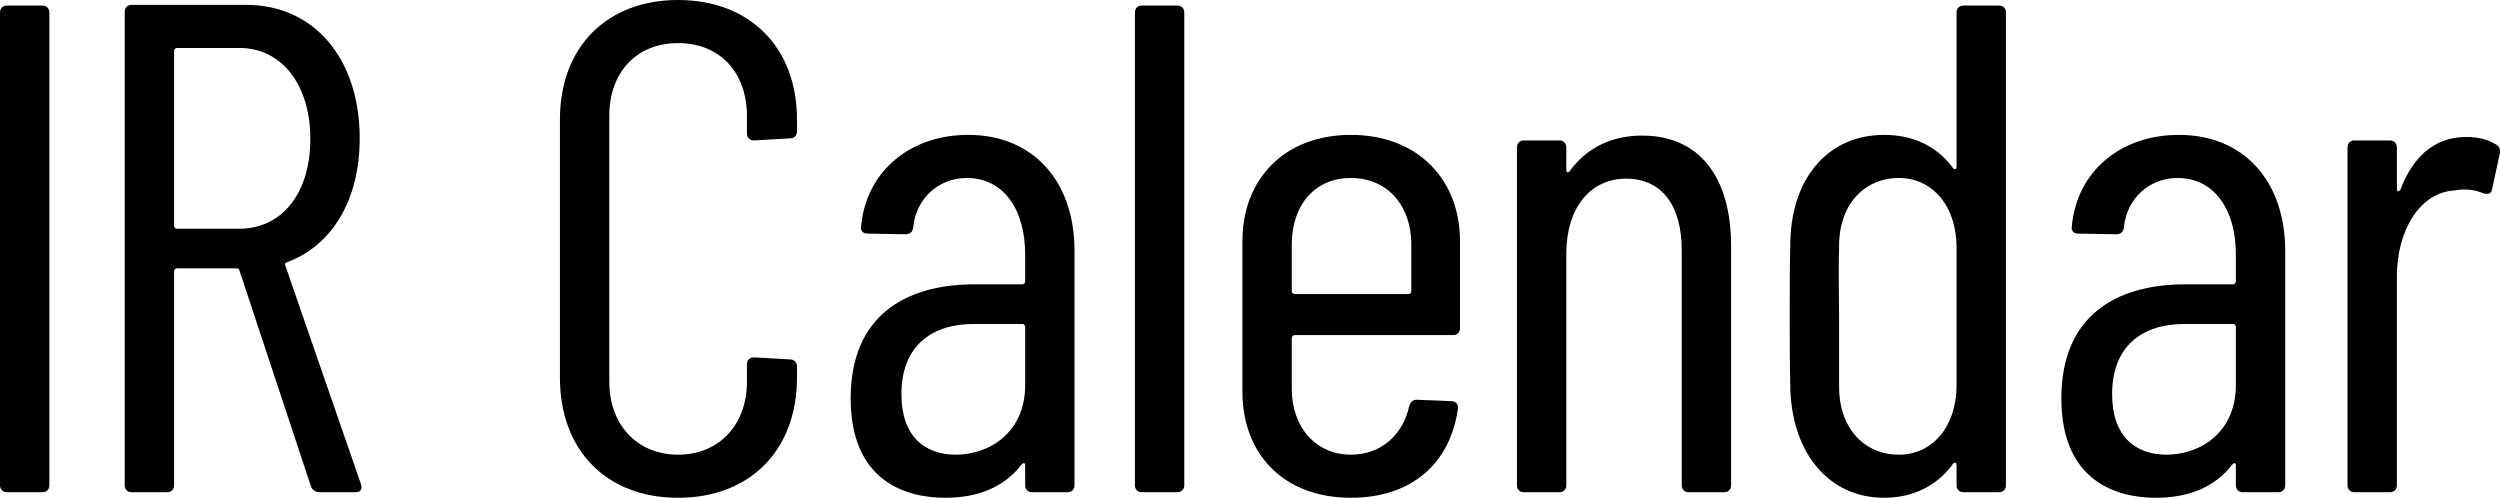
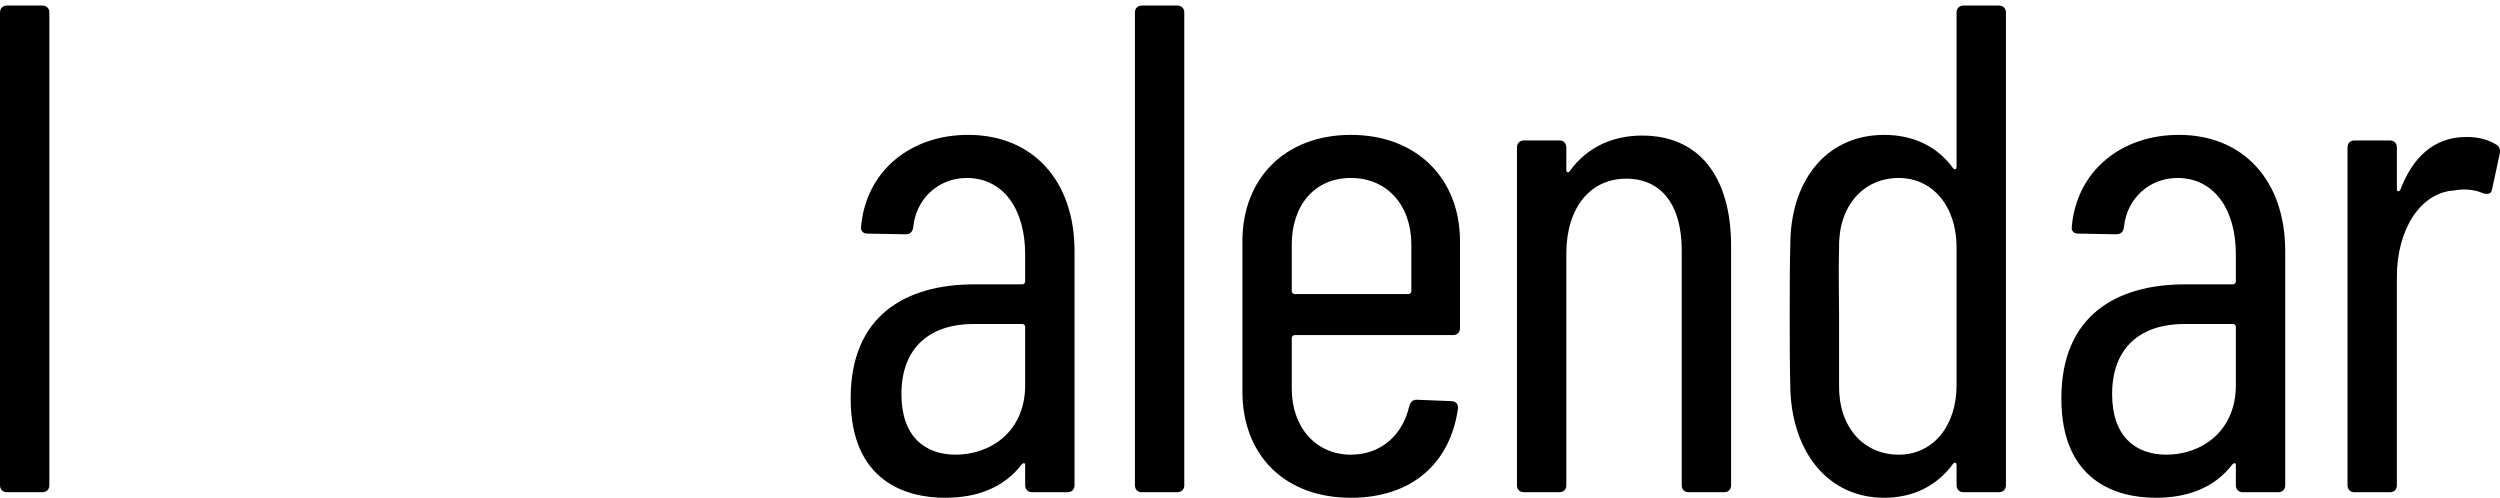
<svg xmlns="http://www.w3.org/2000/svg" id="Layer_2" data-name="Layer 2" viewBox="0 0 539.4 107.4">
  <g id="_レイヤー_1" data-name="レイヤー 1">
    <g>
      <path d="m0,104.7V2.7c0-.9.6-1.5,1.5-1.5h7.65c.9,0,1.5.6,1.5,1.5v102c0,.9-.6,1.5-1.5,1.5H1.5c-.9,0-1.5-.6-1.5-1.5Z" />
-       <path d="m67.11,105l-15.45-46.65c-.15-.45-.3-.45-.6-.45h-12.9c-.3,0-.6.3-.6.6v46.2c0,.9-.6,1.5-1.5,1.5h-7.65c-.9,0-1.5-.6-1.5-1.5V2.55c0-.9.6-1.5,1.5-1.5h24.75c14.55,0,24.45,11.55,24.45,28.8,0,13.35-6,23.1-15.6,26.7-.45.15-.6.3-.45.75l16.35,47.25c.3,1.05-.15,1.65-1.2,1.65h-7.8c-.75,0-1.5-.45-1.8-1.2ZM37.56,10.95v37.8c0,.3.3.6.6.6h13.5c9.15,0,15.3-7.65,15.3-19.35s-6.15-19.65-15.3-19.65h-13.5c-.3,0-.6.3-.6.6Z" />
-       <path d="m120.81,81.45V25.8c0-15.75,10.2-25.8,25.5-25.8s25.65,10.05,25.65,25.8v2.55c0,.9-.6,1.5-1.5,1.5l-7.8.45c-.9,0-1.5-.6-1.5-1.5v-3.75c0-9.45-5.85-15.75-14.85-15.75s-14.85,6.3-14.85,15.75v57.3c0,9.3,6,15.75,14.85,15.75s14.85-6.45,14.85-15.75v-3.75c0-.9.6-1.5,1.5-1.5l7.8.45c.9,0,1.5.6,1.5,1.5v2.4c0,15.75-10.2,25.95-25.65,25.95s-25.5-10.2-25.5-25.95Z" />
      <path d="m231.84,54.15v50.55c0,.9-.6,1.5-1.5,1.5h-7.65c-.9,0-1.5-.6-1.5-1.5v-4.35c0-.45-.3-.6-.75-.15-3.9,5.1-9.75,7.2-16.5,7.2-8.55,0-20.4-3.6-20.4-21.45s11.85-24.6,26.7-24.6h10.35c.3,0,.6-.3.6-.6v-5.85c0-9.9-4.8-16.5-12.6-16.5-6,0-10.95,4.35-11.55,10.65-.15,1.05-.75,1.5-1.65,1.5l-8.25-.15c-.9,0-1.5-.6-1.35-1.5,1.05-12,10.65-19.8,23.1-19.8,13.95,0,22.95,9.9,22.95,25.05Zm-10.65,28.95v-12.6c0-.3-.3-.6-.6-.6h-10.5c-9.15,0-15.6,4.8-15.6,15.15,0,9.15,5.1,13.05,11.7,13.05,7.5,0,15-4.95,15-15Z" />
      <path d="m244.87,104.7V2.7c0-.9.6-1.5,1.5-1.5h7.65c.9,0,1.5.6,1.5,1.5v102c0,.9-.6,1.5-1.5,1.5h-7.65c-.9,0-1.5-.6-1.5-1.5Z" />
      <path d="m313.51,72.3h-34.2c-.3,0-.6.3-.6.6v10.95c0,8.4,5.25,14.25,12.75,14.25,6.6,0,11.25-4.35,12.6-10.5.3-.9.75-1.35,1.65-1.35l7.5.3c.9,0,1.5.75,1.35,1.65-1.65,11.7-9.9,19.2-23.1,19.2-14.25,0-23.4-9.15-23.4-22.95v-32.4c0-13.5,9.15-22.95,23.4-22.95s23.55,9.45,23.55,22.95v18.75c0,.9-.6,1.5-1.5,1.5Zm-34.8-19.5v10.05c0,.3.3.6.6.6h24.6c.3,0,.6-.3.6-.6v-10.05c0-8.55-5.25-14.4-13.05-14.4s-12.75,5.85-12.75,14.4Z" />
      <path d="m373.5,53.1v51.6c0,.9-.6,1.5-1.5,1.5h-7.65c-.9,0-1.5-.6-1.5-1.5v-50.7c0-9.75-4.35-15.45-12-15.45s-12.9,6.15-12.9,16.2v49.95c0,.9-.6,1.5-1.5,1.5h-7.65c-.9,0-1.5-.6-1.5-1.5V31.8c0-.9.6-1.5,1.5-1.5h7.65c.9,0,1.5.6,1.5,1.5v4.95c0,.45.45.6.75.15,3.9-5.4,9.6-7.65,15.6-7.65,12.3,0,19.2,8.85,19.2,23.85Z" />
      <path d="m423.65,1.2h7.65c.9,0,1.5.6,1.5,1.5v102c0,.9-.6,1.5-1.5,1.5h-7.65c-.9,0-1.5-.6-1.5-1.5v-4.35c0-.45-.3-.75-.75-.3-3.45,4.8-8.7,7.35-14.85,7.35-12,0-19.65-9.6-20.25-22.95-.15-5.55-.15-11.1-.15-16.65s0-10.65.15-16.2c.45-13.2,8.1-22.5,20.25-22.5,6.15,0,11.4,2.4,14.85,7.2.45.45.75.15.75-.3V2.7c0-.9.6-1.5,1.5-1.5Zm-1.5,81.9v-29.7c0-9-5.25-15-12.45-15-7.65,0-13.05,6-12.9,15-.15,5.25,0,10.95,0,14.85v14.85c-.15,8.85,5.1,15,12.9,15,7.2,0,12.45-6,12.45-15Z" />
      <path d="m493.06,54.15v50.55c0,.9-.6,1.5-1.5,1.5h-7.65c-.9,0-1.5-.6-1.5-1.5v-4.35c0-.45-.3-.6-.75-.15-3.9,5.1-9.75,7.2-16.5,7.2-8.55,0-20.4-3.6-20.4-21.45s11.85-24.6,26.7-24.6h10.35c.3,0,.6-.3.6-.6v-5.85c0-9.9-4.8-16.5-12.6-16.5-6,0-10.95,4.35-11.55,10.65-.15,1.05-.75,1.5-1.65,1.5l-8.25-.15c-.9,0-1.5-.6-1.35-1.5,1.05-12,10.65-19.8,23.1-19.8,13.95,0,22.95,9.9,22.95,25.05Zm-10.65,28.95v-12.6c0-.3-.3-.6-.6-.6h-10.5c-9.15,0-15.6,4.8-15.6,15.15,0,9.15,5.1,13.05,11.7,13.05,7.5,0,15-4.95,15-15Z" />
      <path d="m538.6,31.2c.75.45.9,1.2.75,1.95l-1.65,7.65c-.15,1.05-.9,1.2-1.95.9-1.65-.75-3.9-1.05-6.3-.6-7.2.45-12.3,8.4-12.3,18.6v45c0,.9-.6,1.5-1.5,1.5h-7.65c-.9,0-1.5-.6-1.5-1.5V31.8c0-.9.6-1.5,1.5-1.5h7.65c.9,0,1.5.6,1.5,1.5v9c0,.6.45.6.75.15,2.55-6.75,7.05-11.4,14.25-11.4,3,0,4.95.75,6.45,1.65Z" />
    </g>
  </g>
</svg>